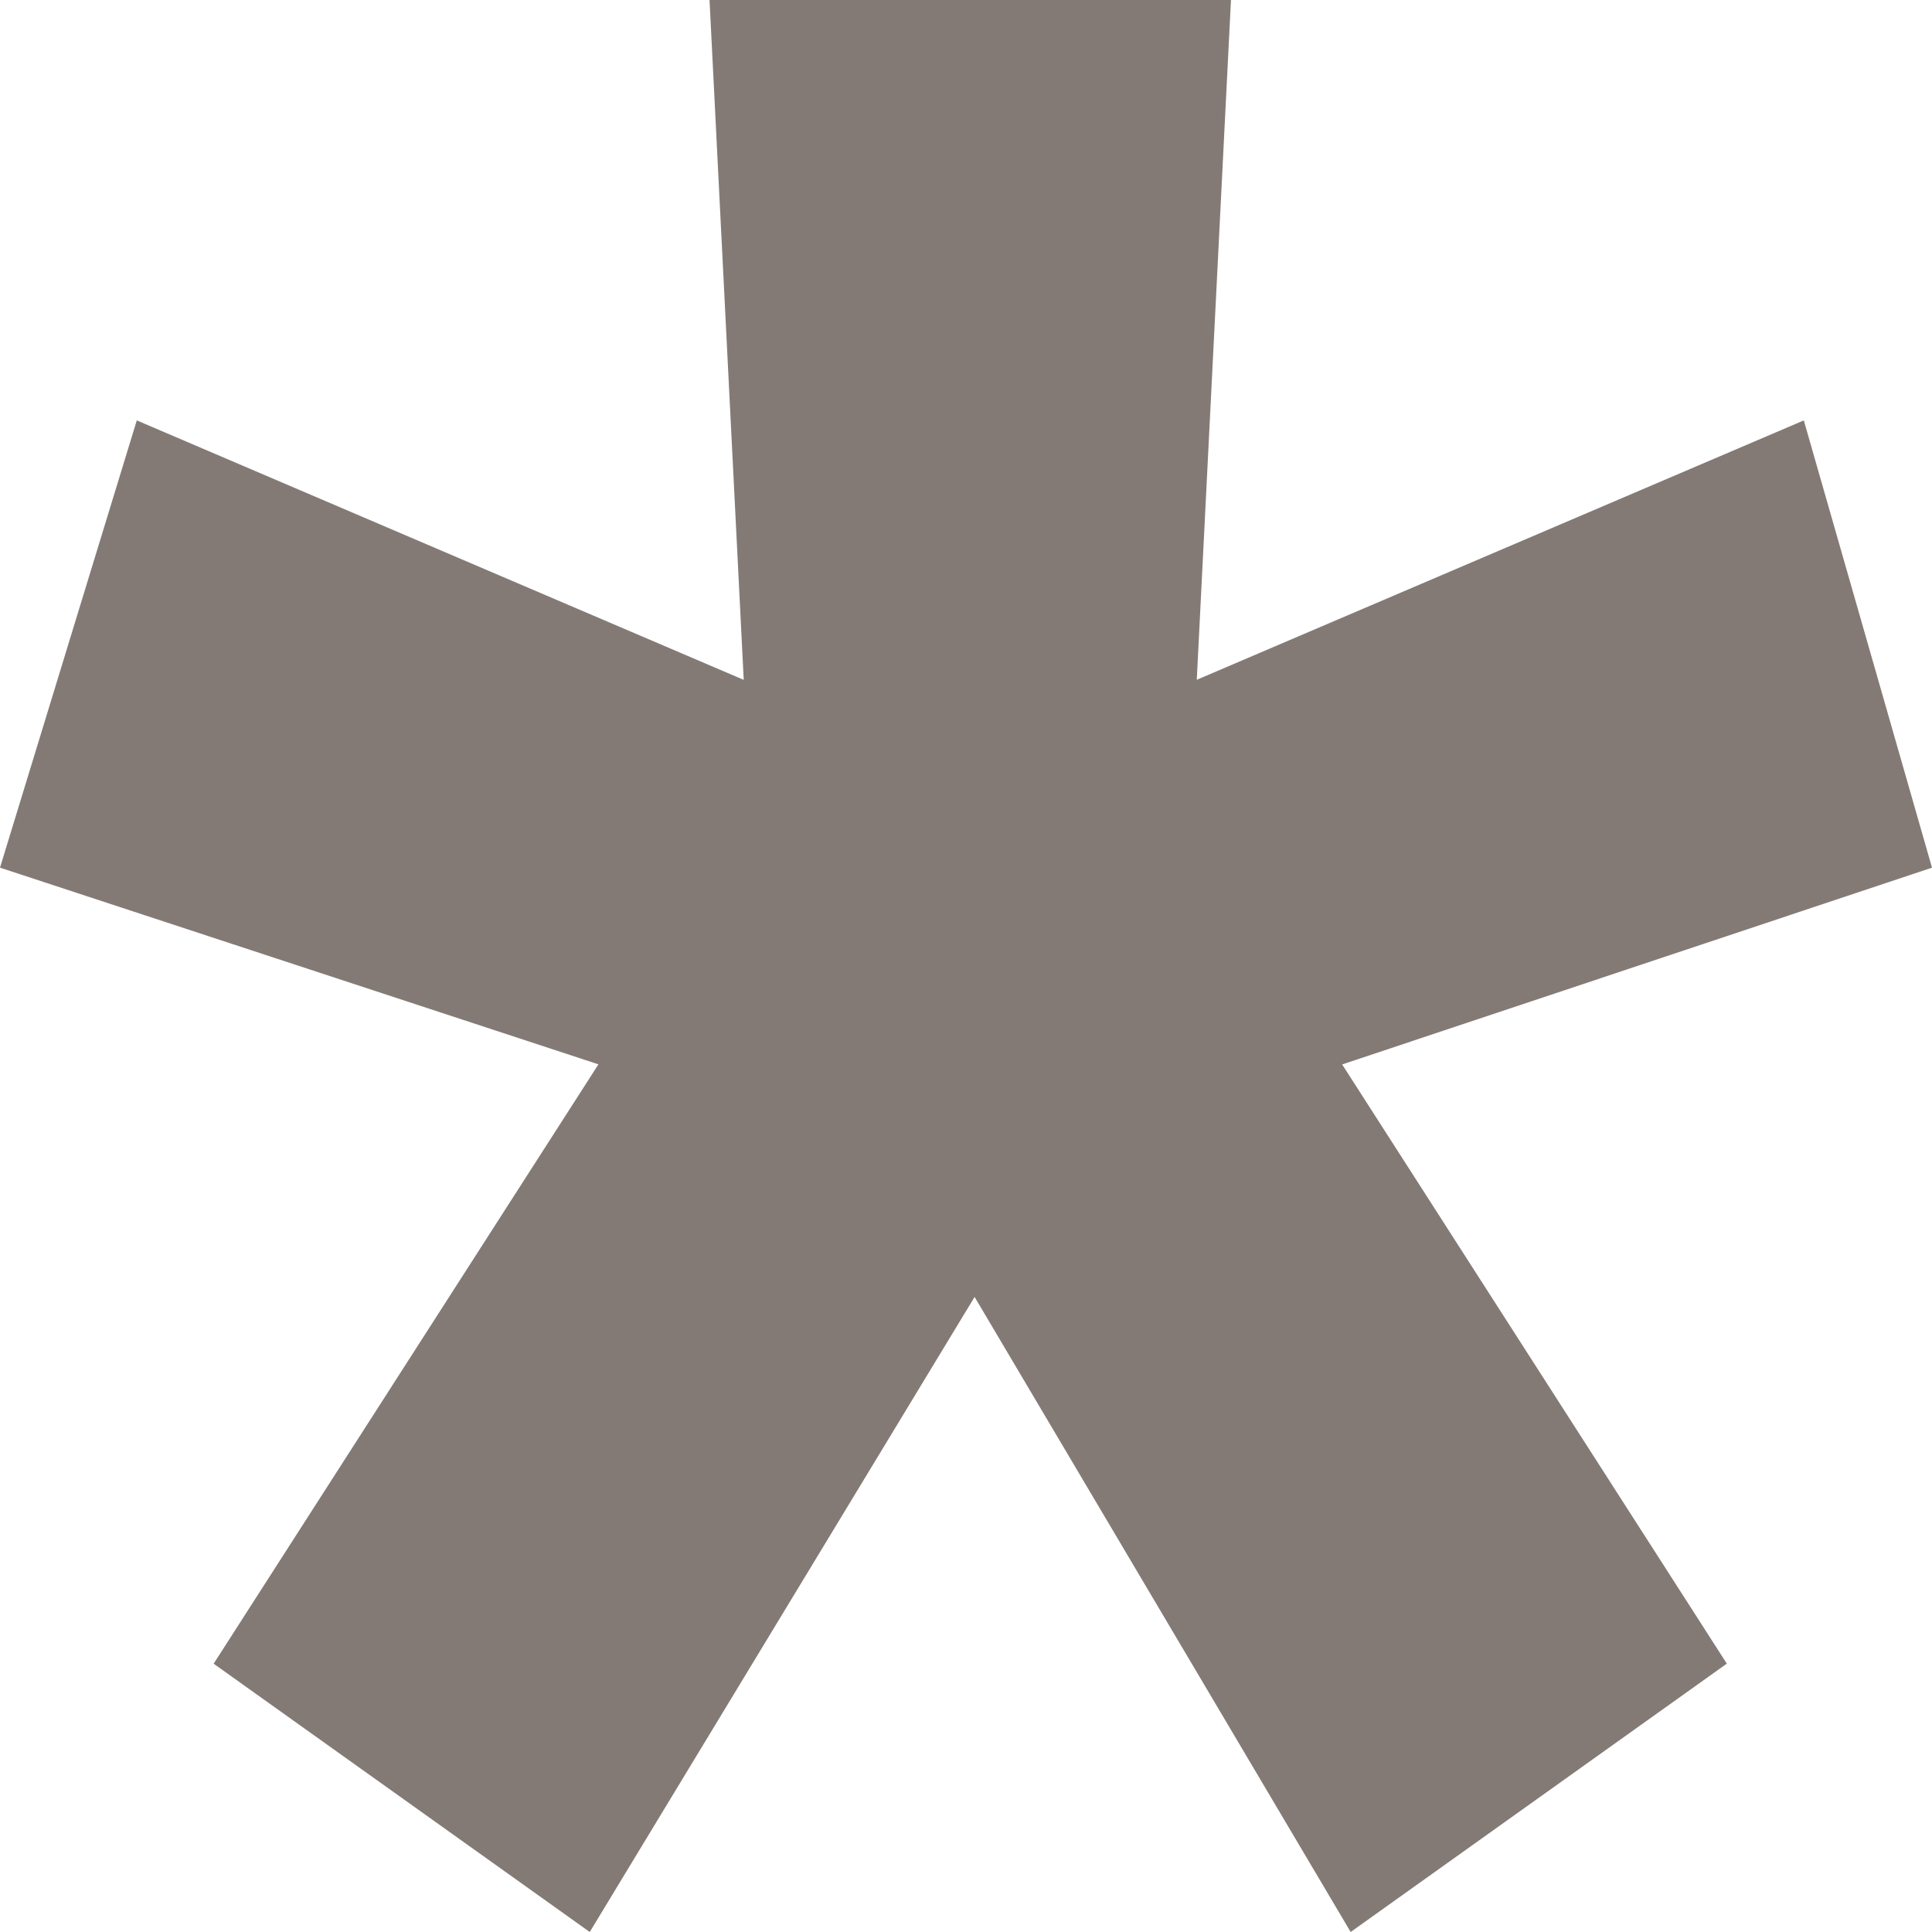
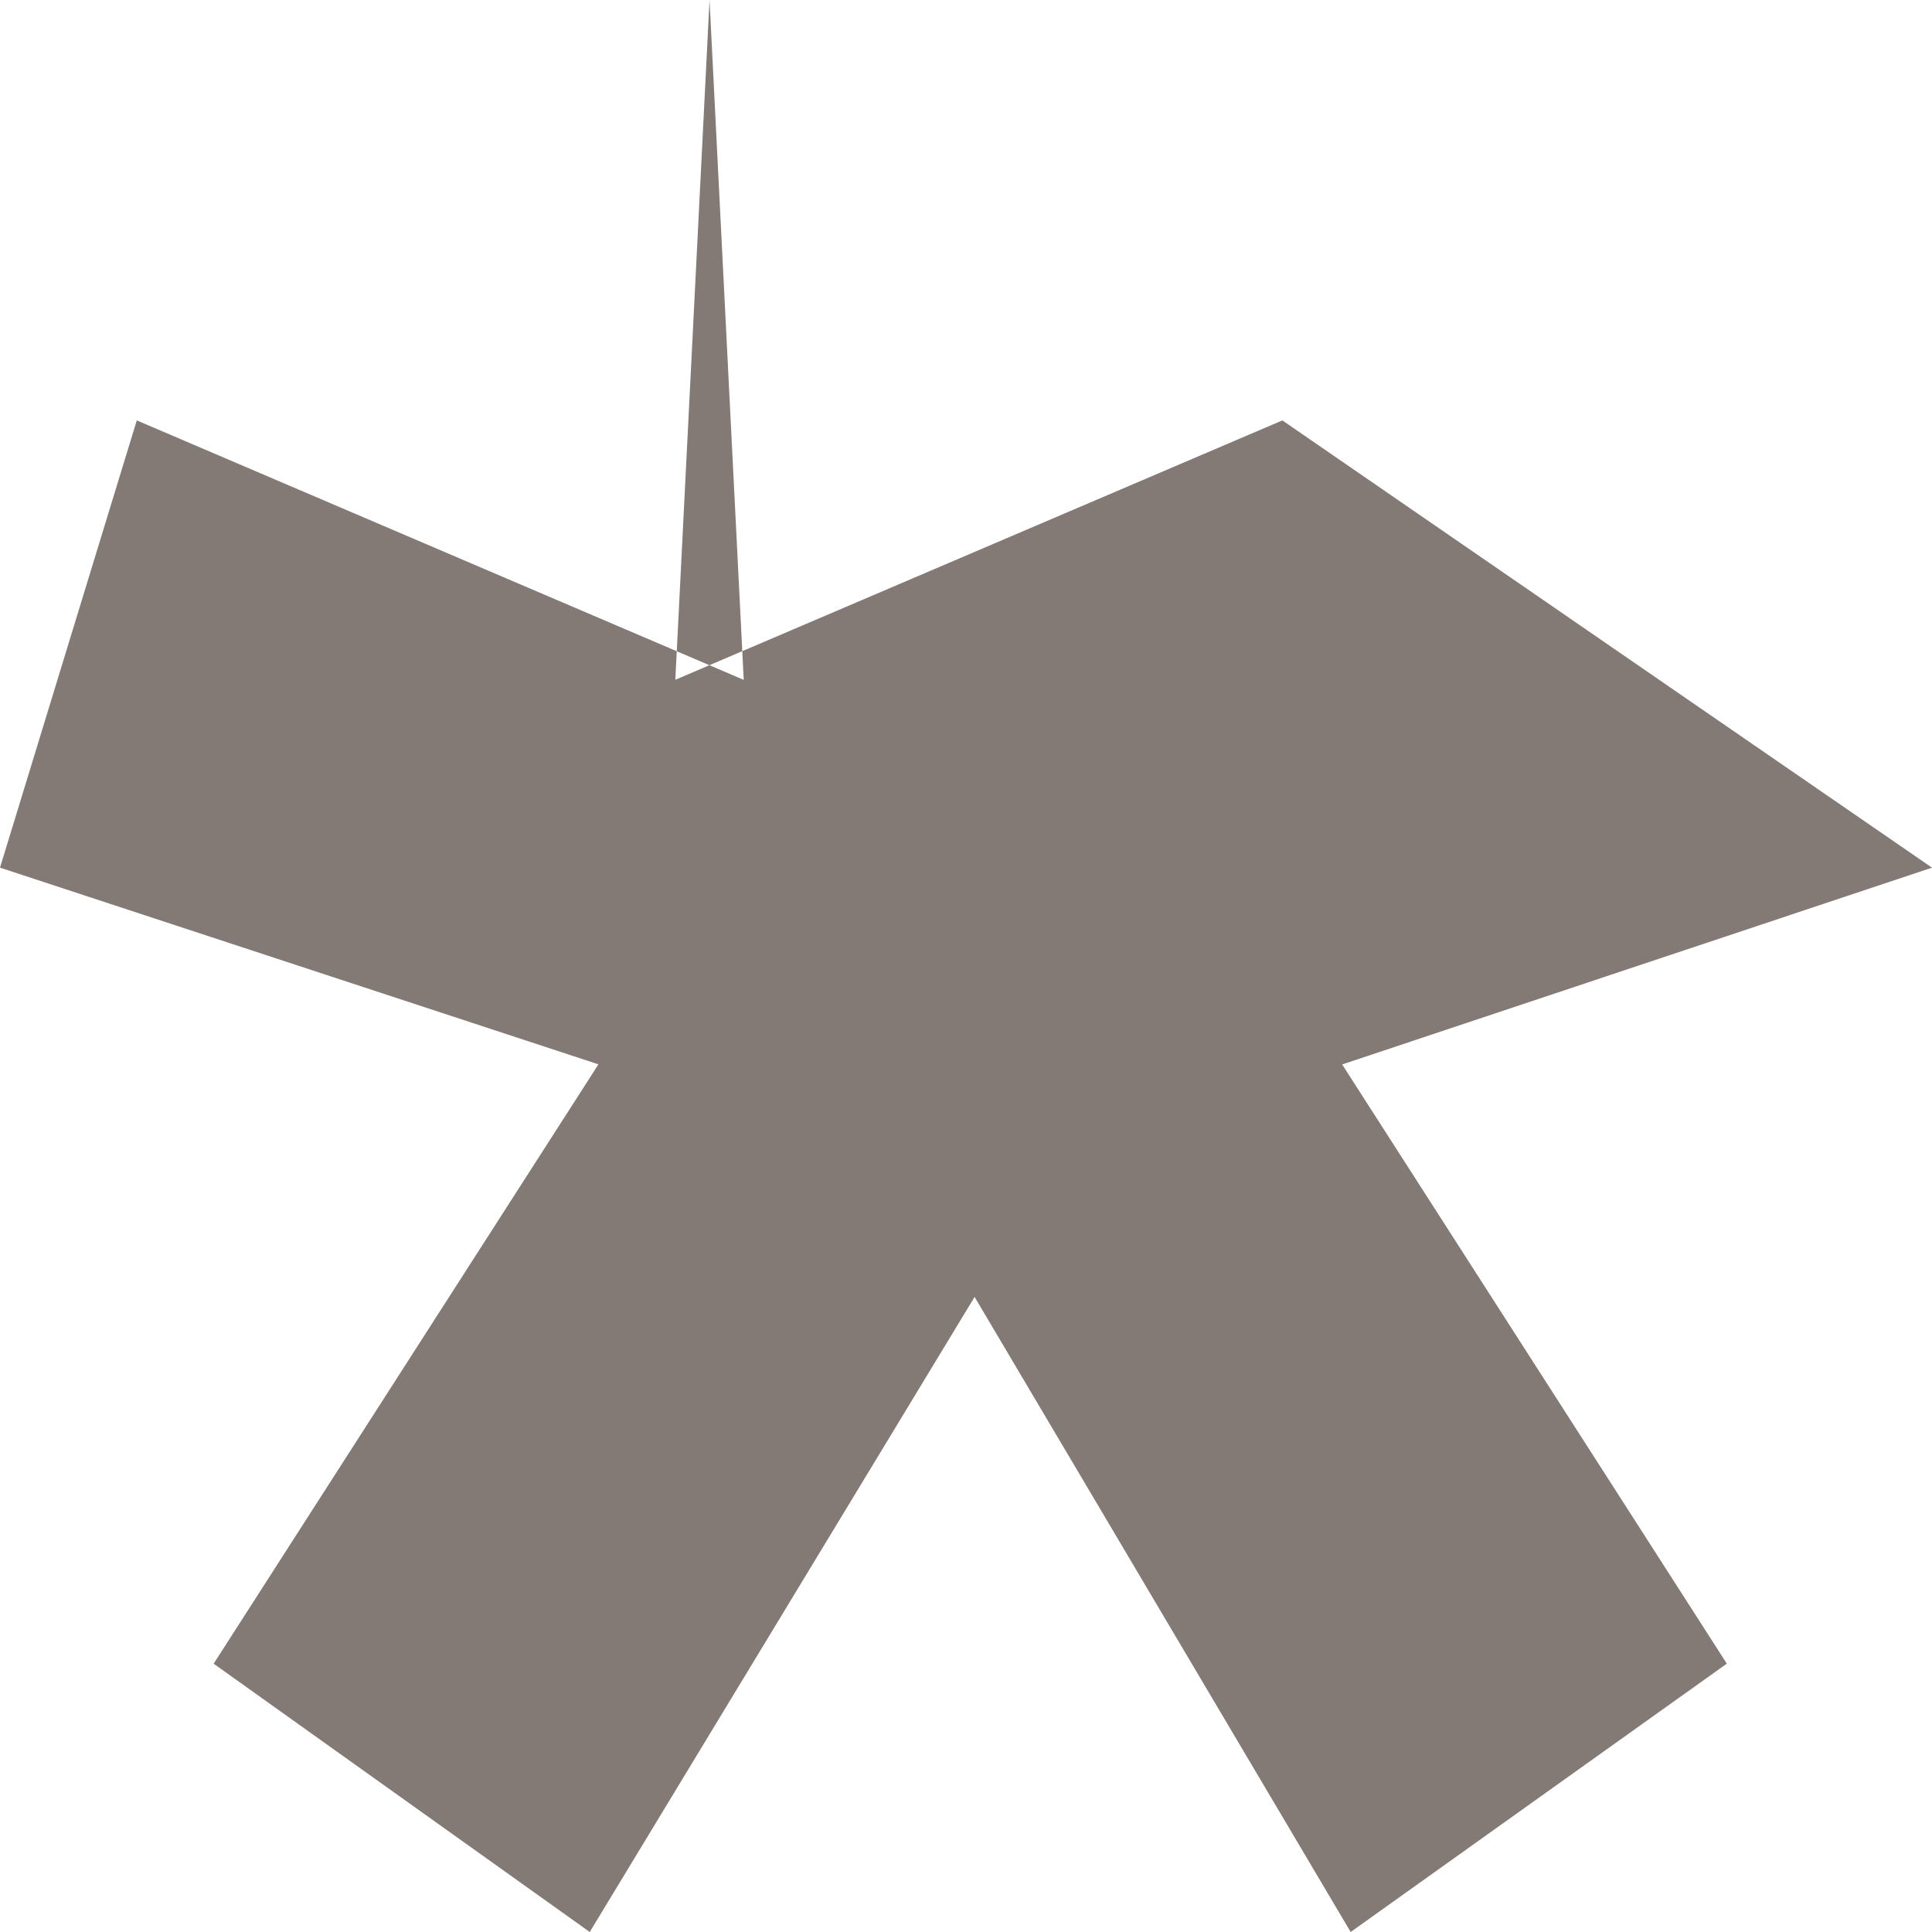
<svg xmlns="http://www.w3.org/2000/svg" viewBox="0 0 20 20" fill="#837a76">
-   <path d="m2.212 17.222 3.983-6.204L0 8.982l1.416-4.63 6.283 2.686L7.345 0h5.398l-.354 7.037 6.284-2.685L20 8.982l-6.106 2.037 3.982 6.203L13.982 20l-3.893-6.574L6.105 20l-3.894-2.778Z" />
+   <path d="m2.212 17.222 3.983-6.204L0 8.982l1.416-4.63 6.283 2.686L7.345 0l-.354 7.037 6.284-2.685L20 8.982l-6.106 2.037 3.982 6.203L13.982 20l-3.893-6.574L6.105 20l-3.894-2.778Z" />
</svg>